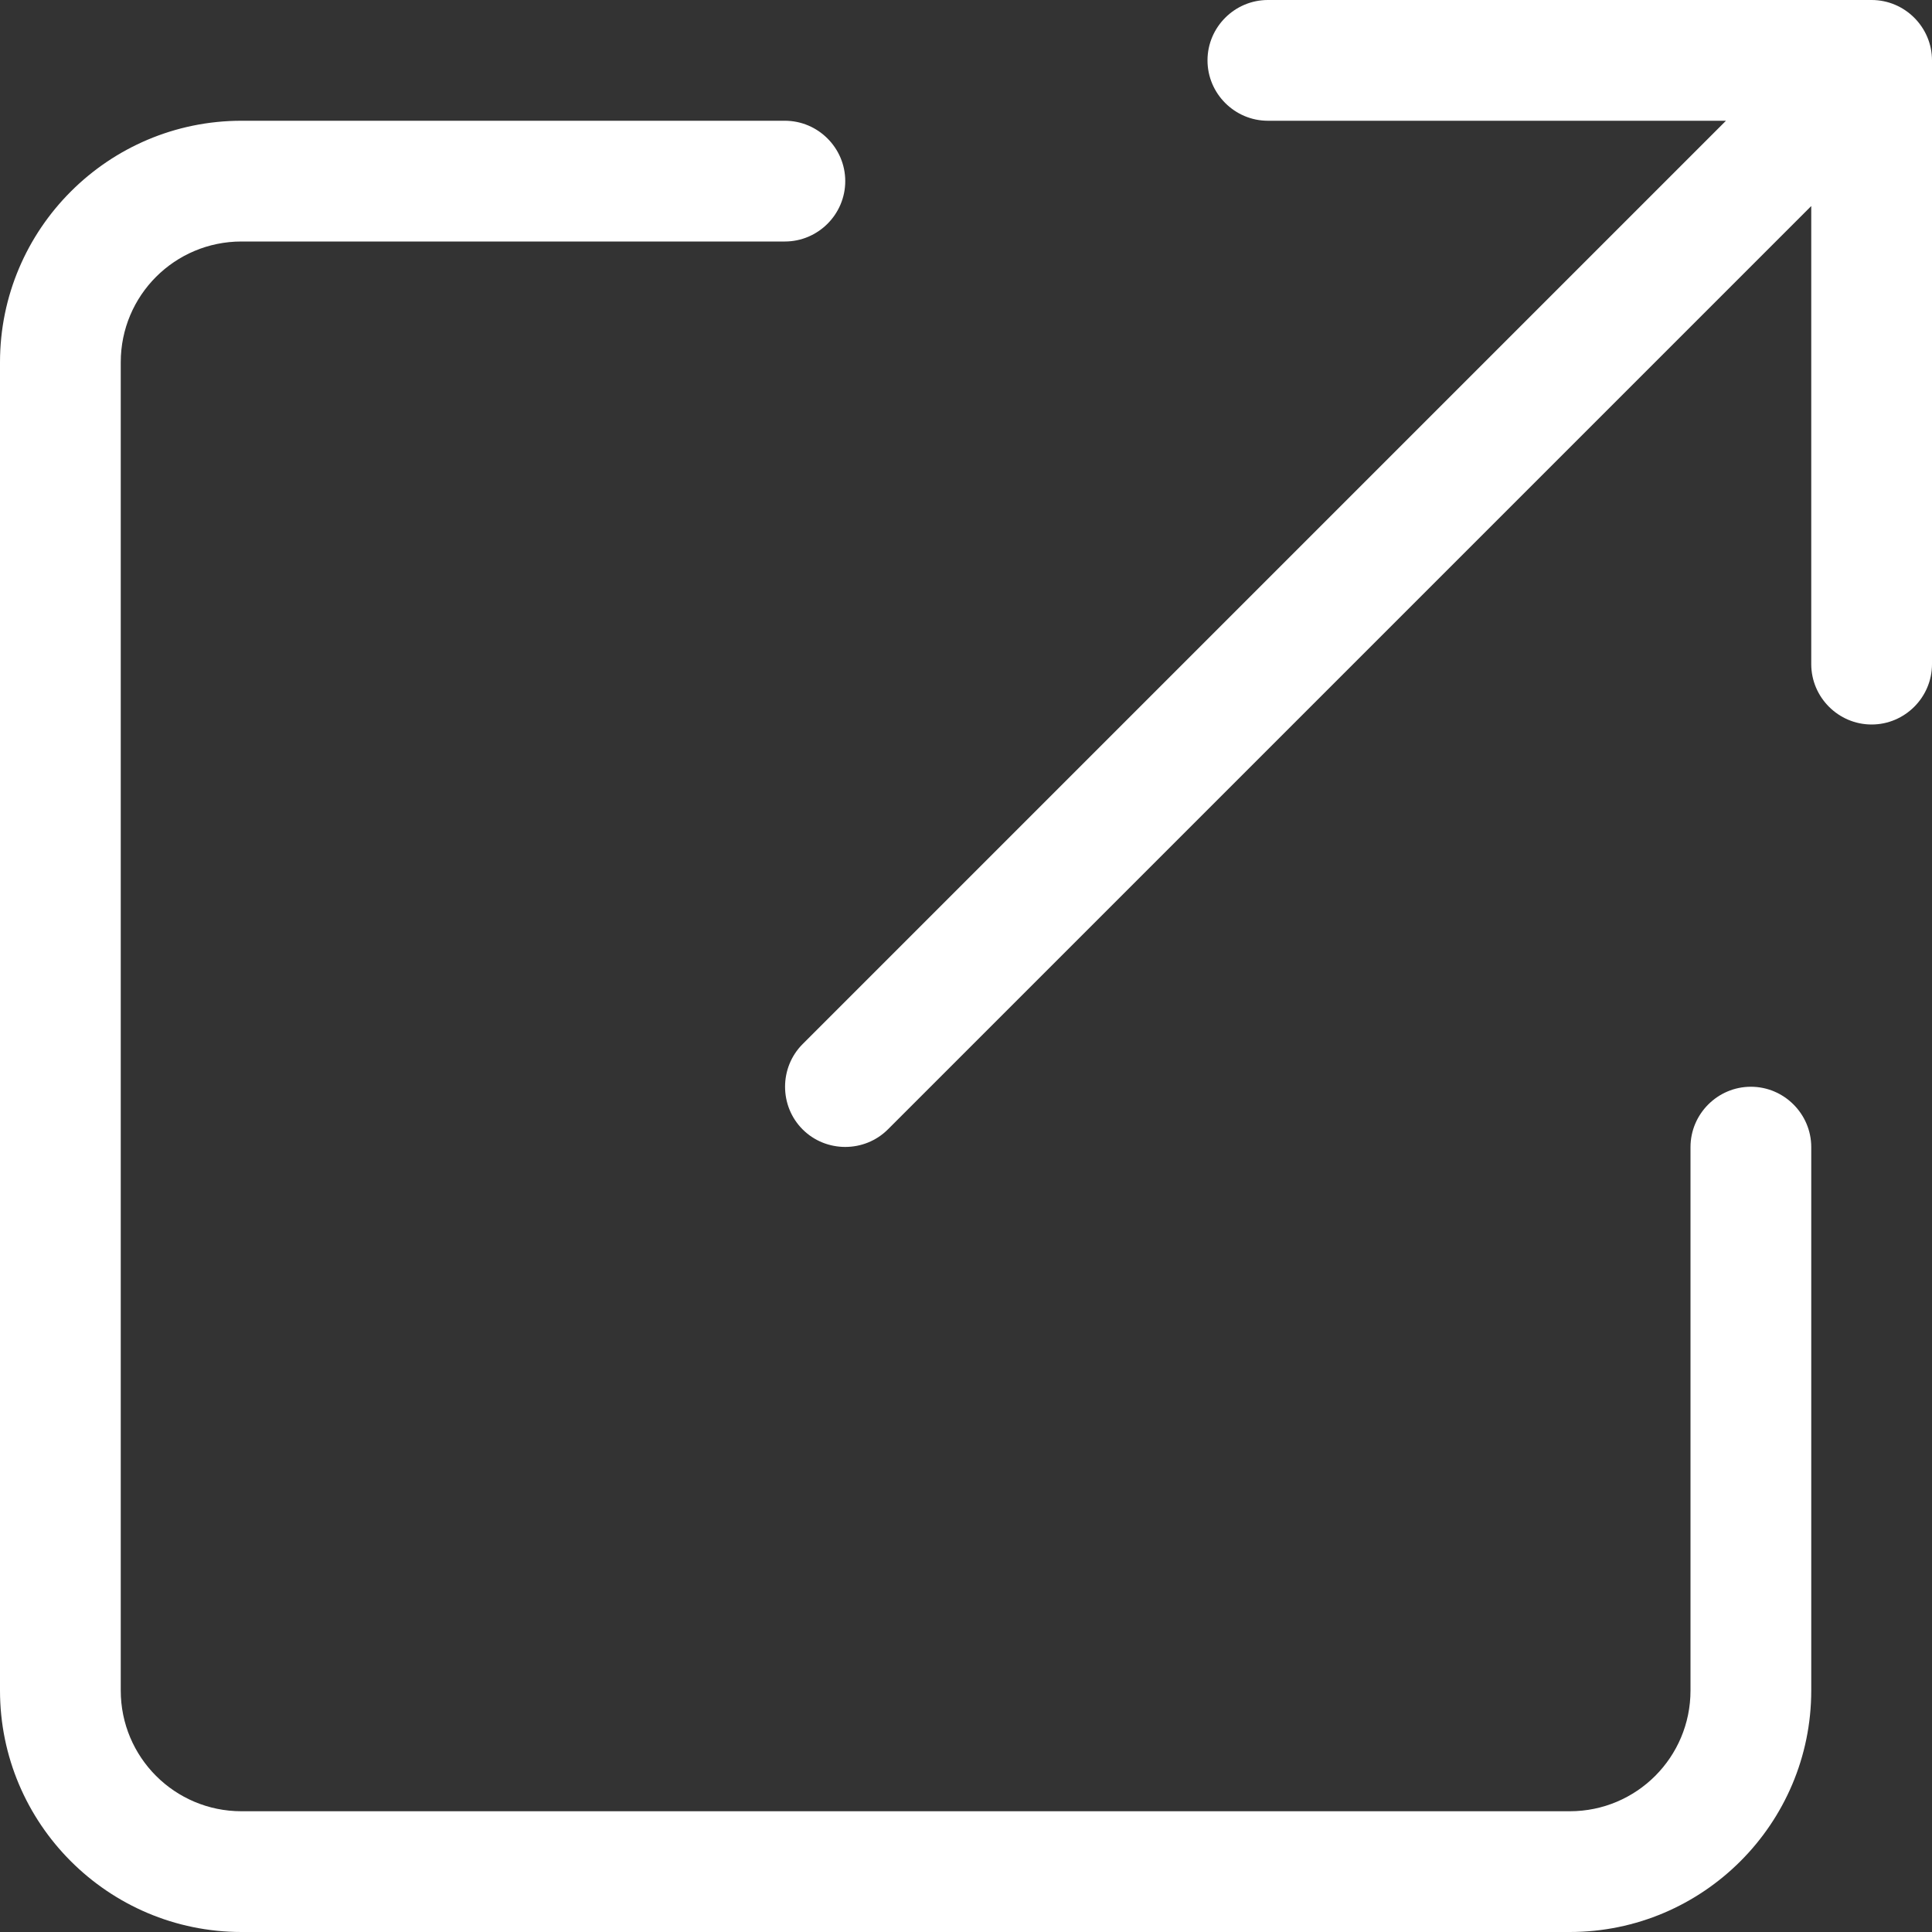
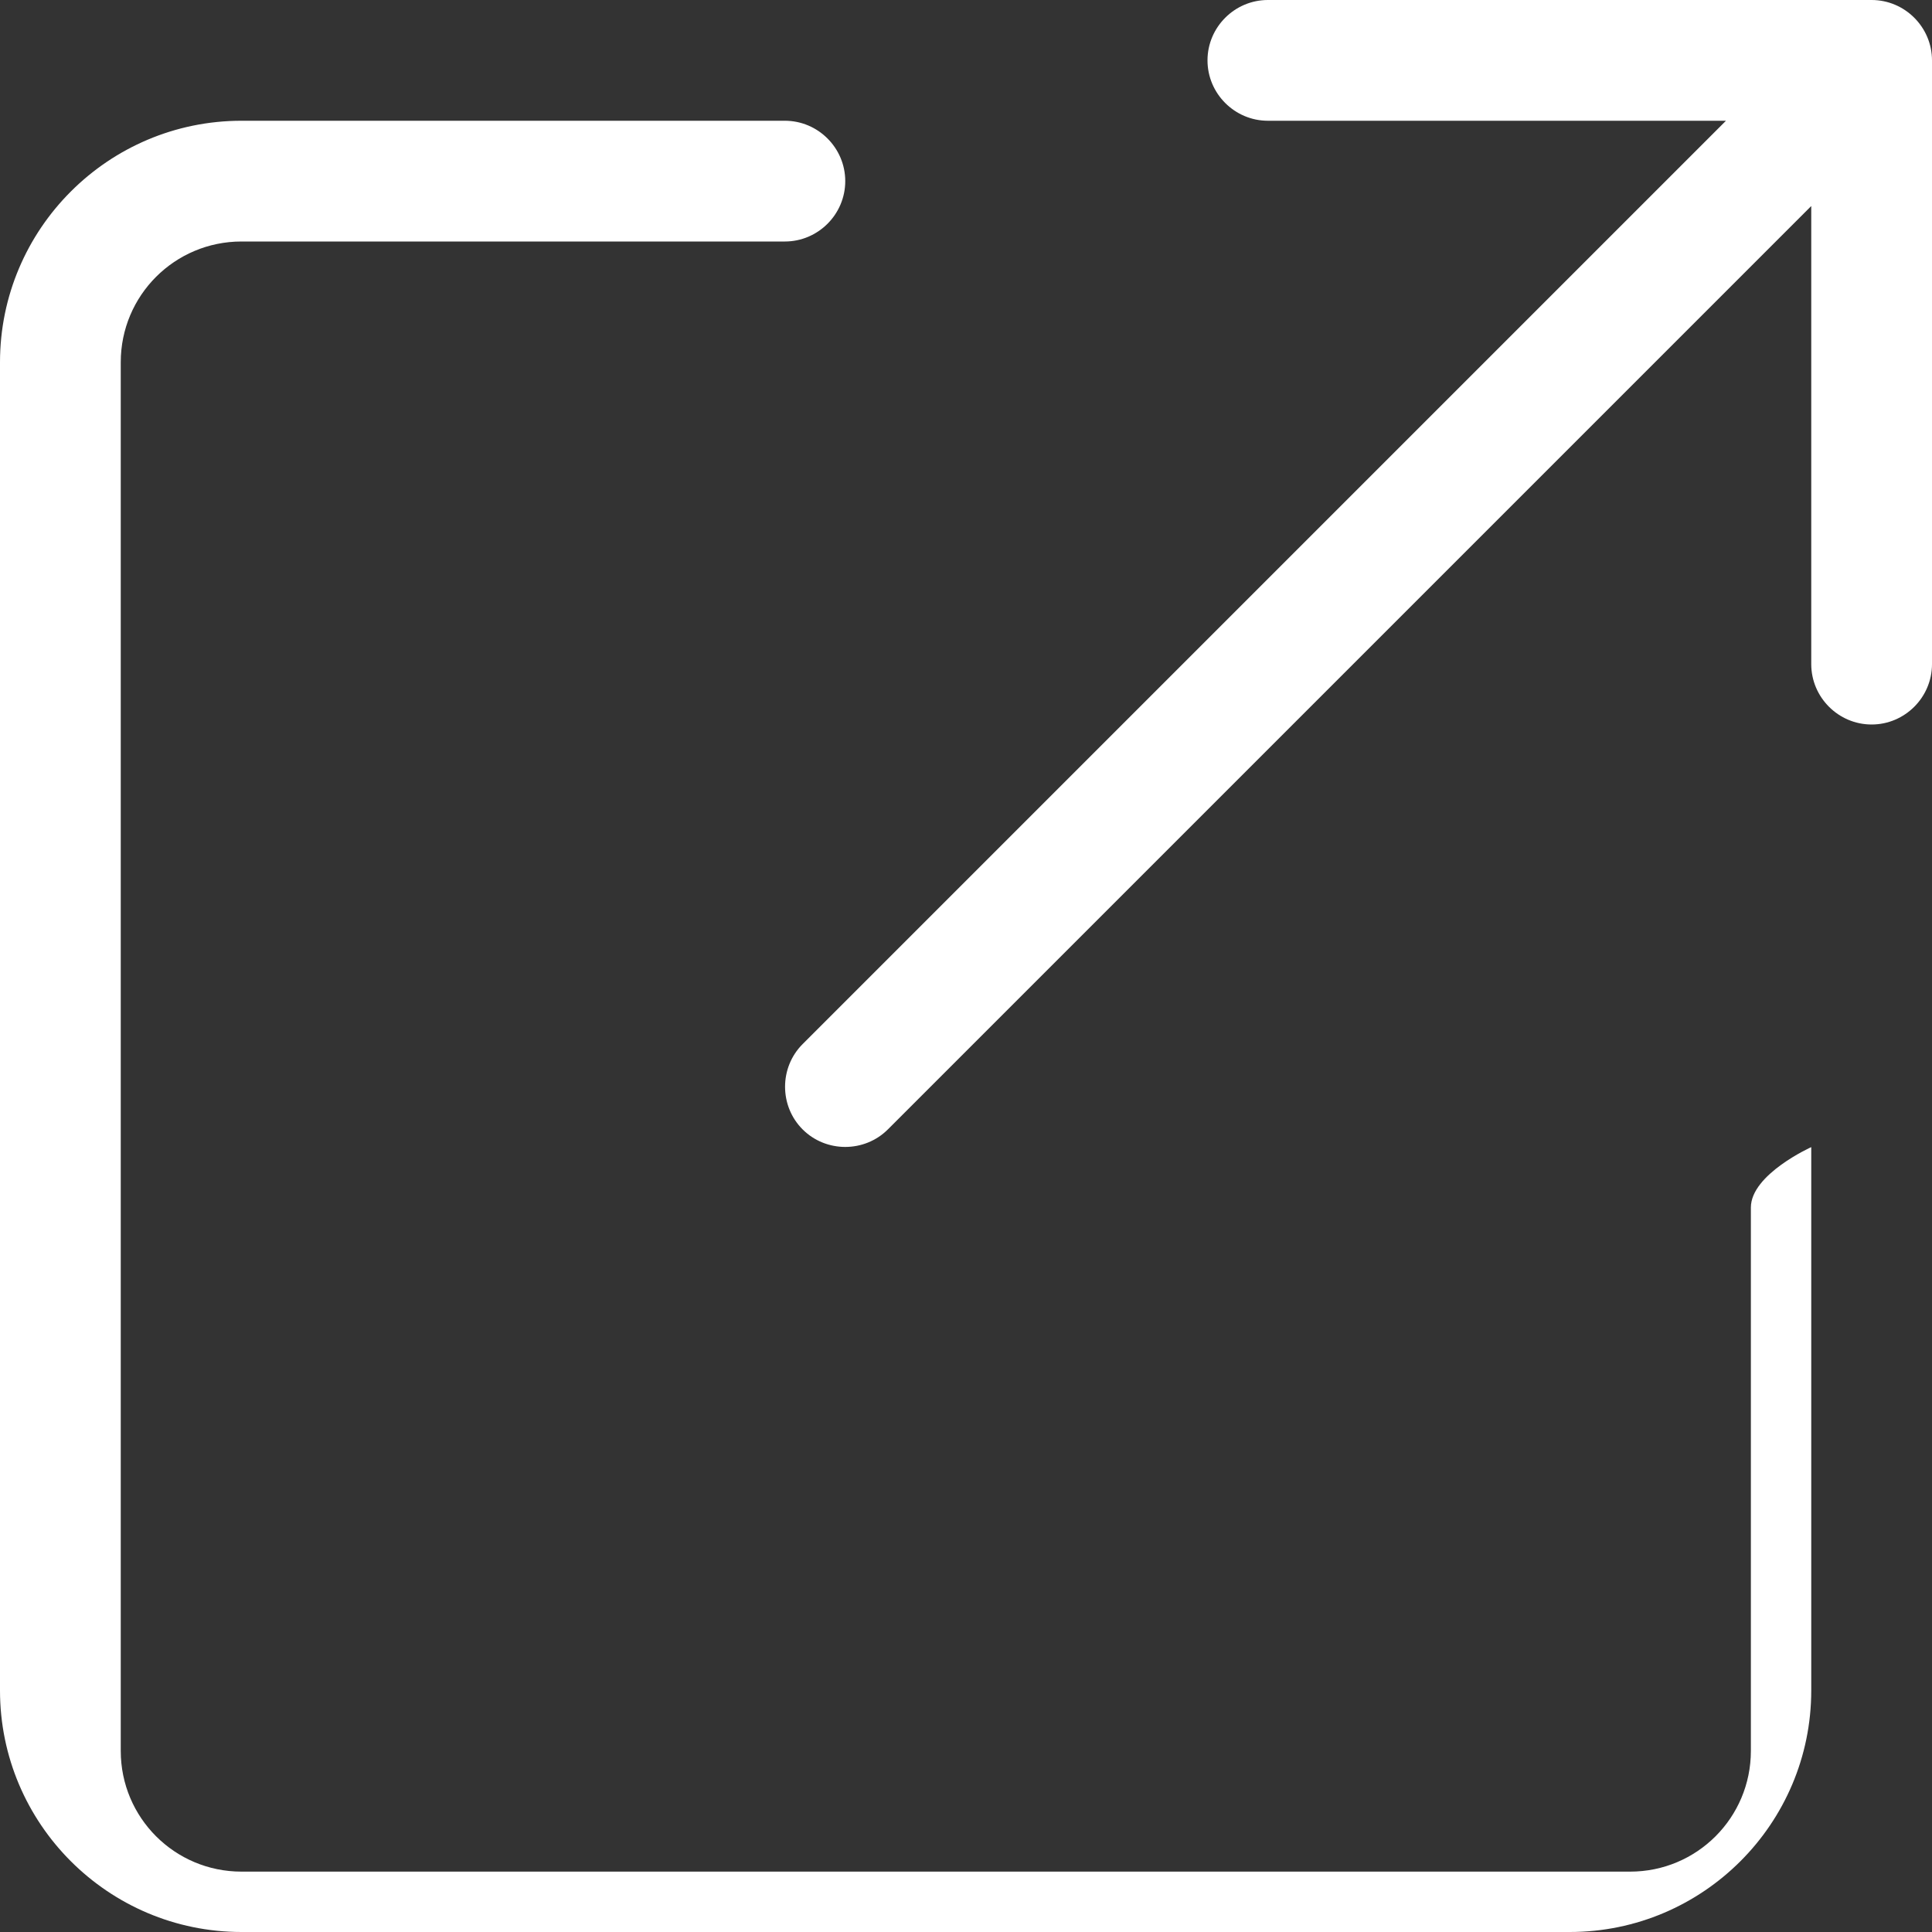
<svg xmlns="http://www.w3.org/2000/svg" version="1.1" viewBox="0 0 512 512">
  <rect x="0" y="0" width="512" height="512" fill="#333333" stroke="none" />
  <defs>
    <style>
      .cls-1 {
        fill: #fff;
      }
    </style>
  </defs>
  <g>
    <g id="_レイヤー_1" data-name="レイヤー_1">
-       <path class="cls-1" d="M336,0c-8.8,0-16,7.2-16,16s7.2,16,16,16h121.4l-244.7,244.7c-6.2,6.2-6.2,16.4,0,22.6s16.4,6.2,22.6,0L480,54.6v121.4c0,8.8,7.2,16,16,16s16-7.2,16-16V16c0-8.8-7.2-16-16-16h-160ZM64,32C28.7,32,0,60.7,0,96v352c0,35.3,28.7,64,64,64h352c35.3,0,64-28.7,64-64v-144c0-8.8-7.2-16-16-16s-16,7.2-16,16v144c0,17.7-14.3,32-32,32H64c-17.7,0-32-14.3-32-32V96c0-17.7,14.3-32,32-32h144c8.8,0,16-7.2,16-16s-7.2-16-16-16H64Z" />
+       <path class="cls-1" d="M336,0c-8.8,0-16,7.2-16,16s7.2,16,16,16h121.4l-244.7,244.7c-6.2,6.2-6.2,16.4,0,22.6s16.4,6.2,22.6,0L480,54.6v121.4c0,8.8,7.2,16,16,16s16-7.2,16-16V16c0-8.8-7.2-16-16-16h-160ZM64,32C28.7,32,0,60.7,0,96v352c0,35.3,28.7,64,64,64h352c35.3,0,64-28.7,64-64v-144s-16,7.2-16,16v144c0,17.7-14.3,32-32,32H64c-17.7,0-32-14.3-32-32V96c0-17.7,14.3-32,32-32h144c8.8,0,16-7.2,16-16s-7.2-16-16-16H64Z" />
    </g>
  </g>
</svg>